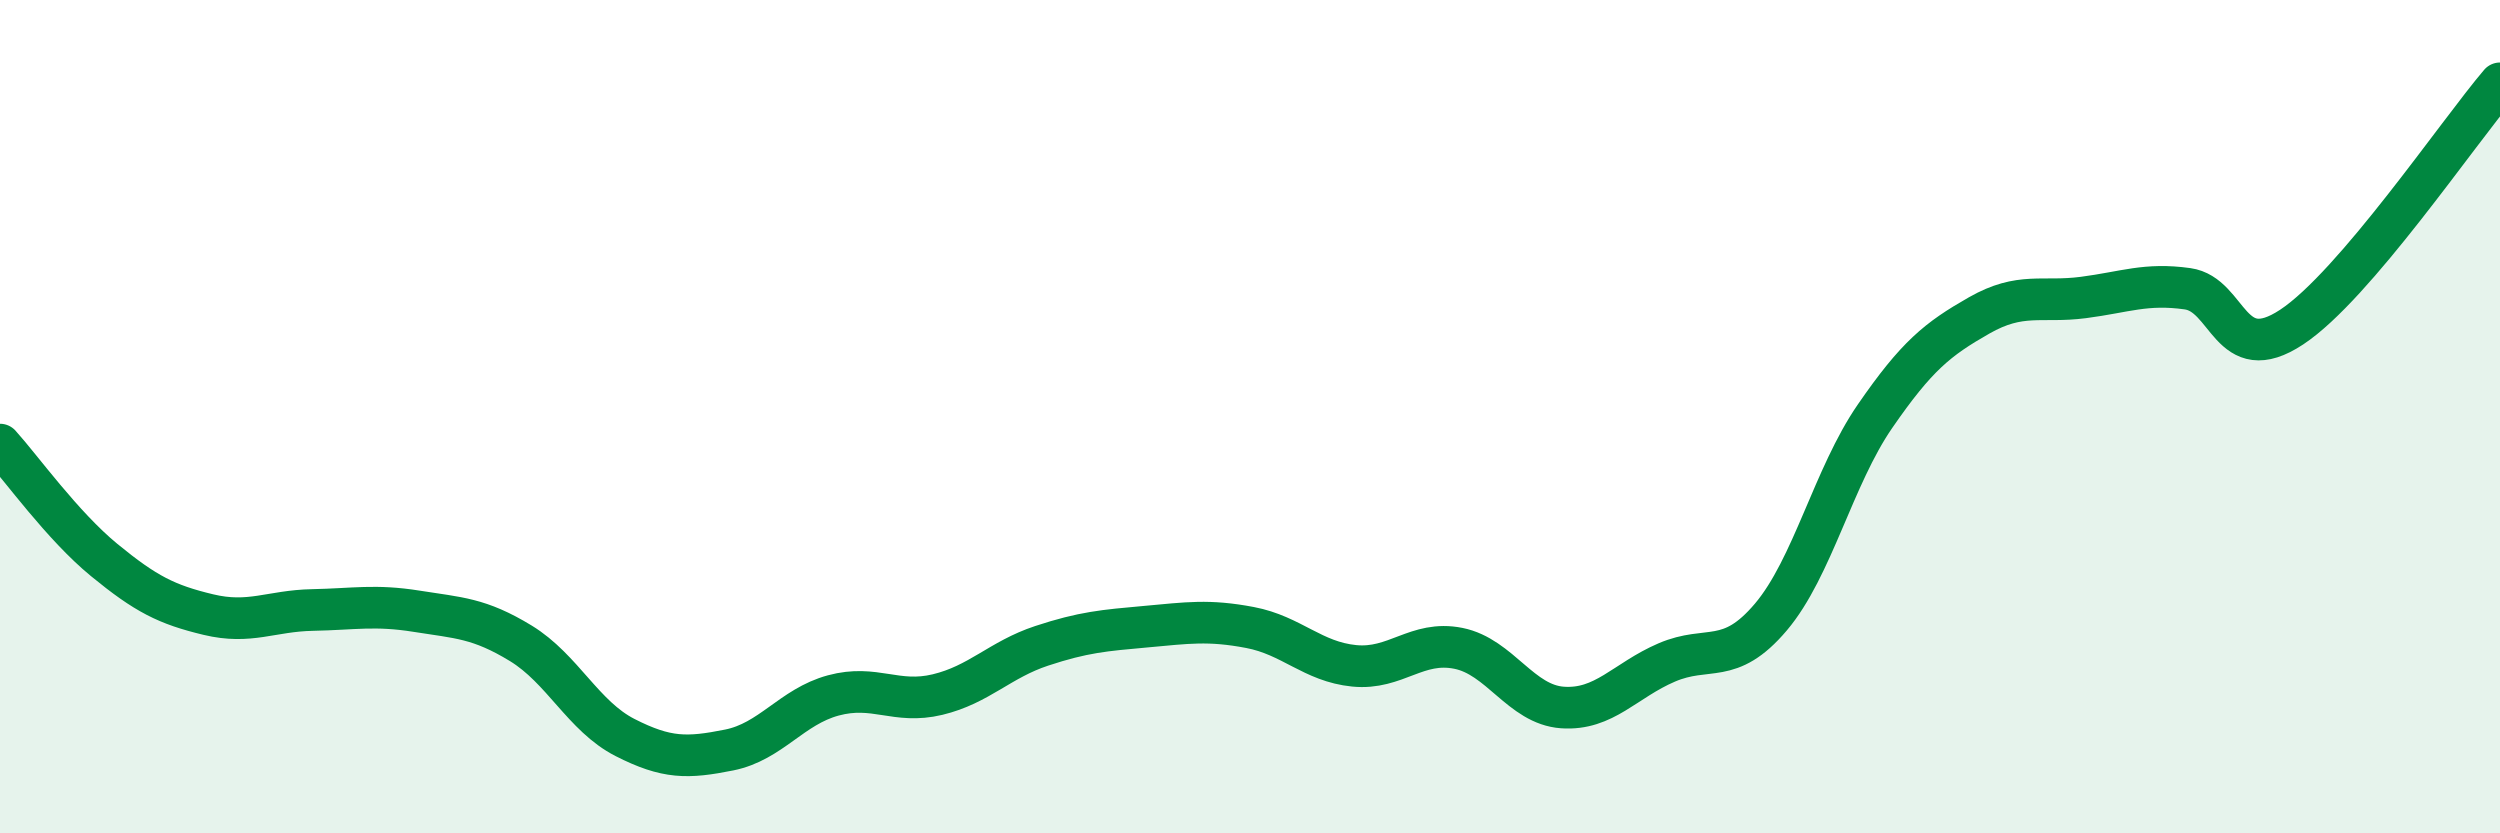
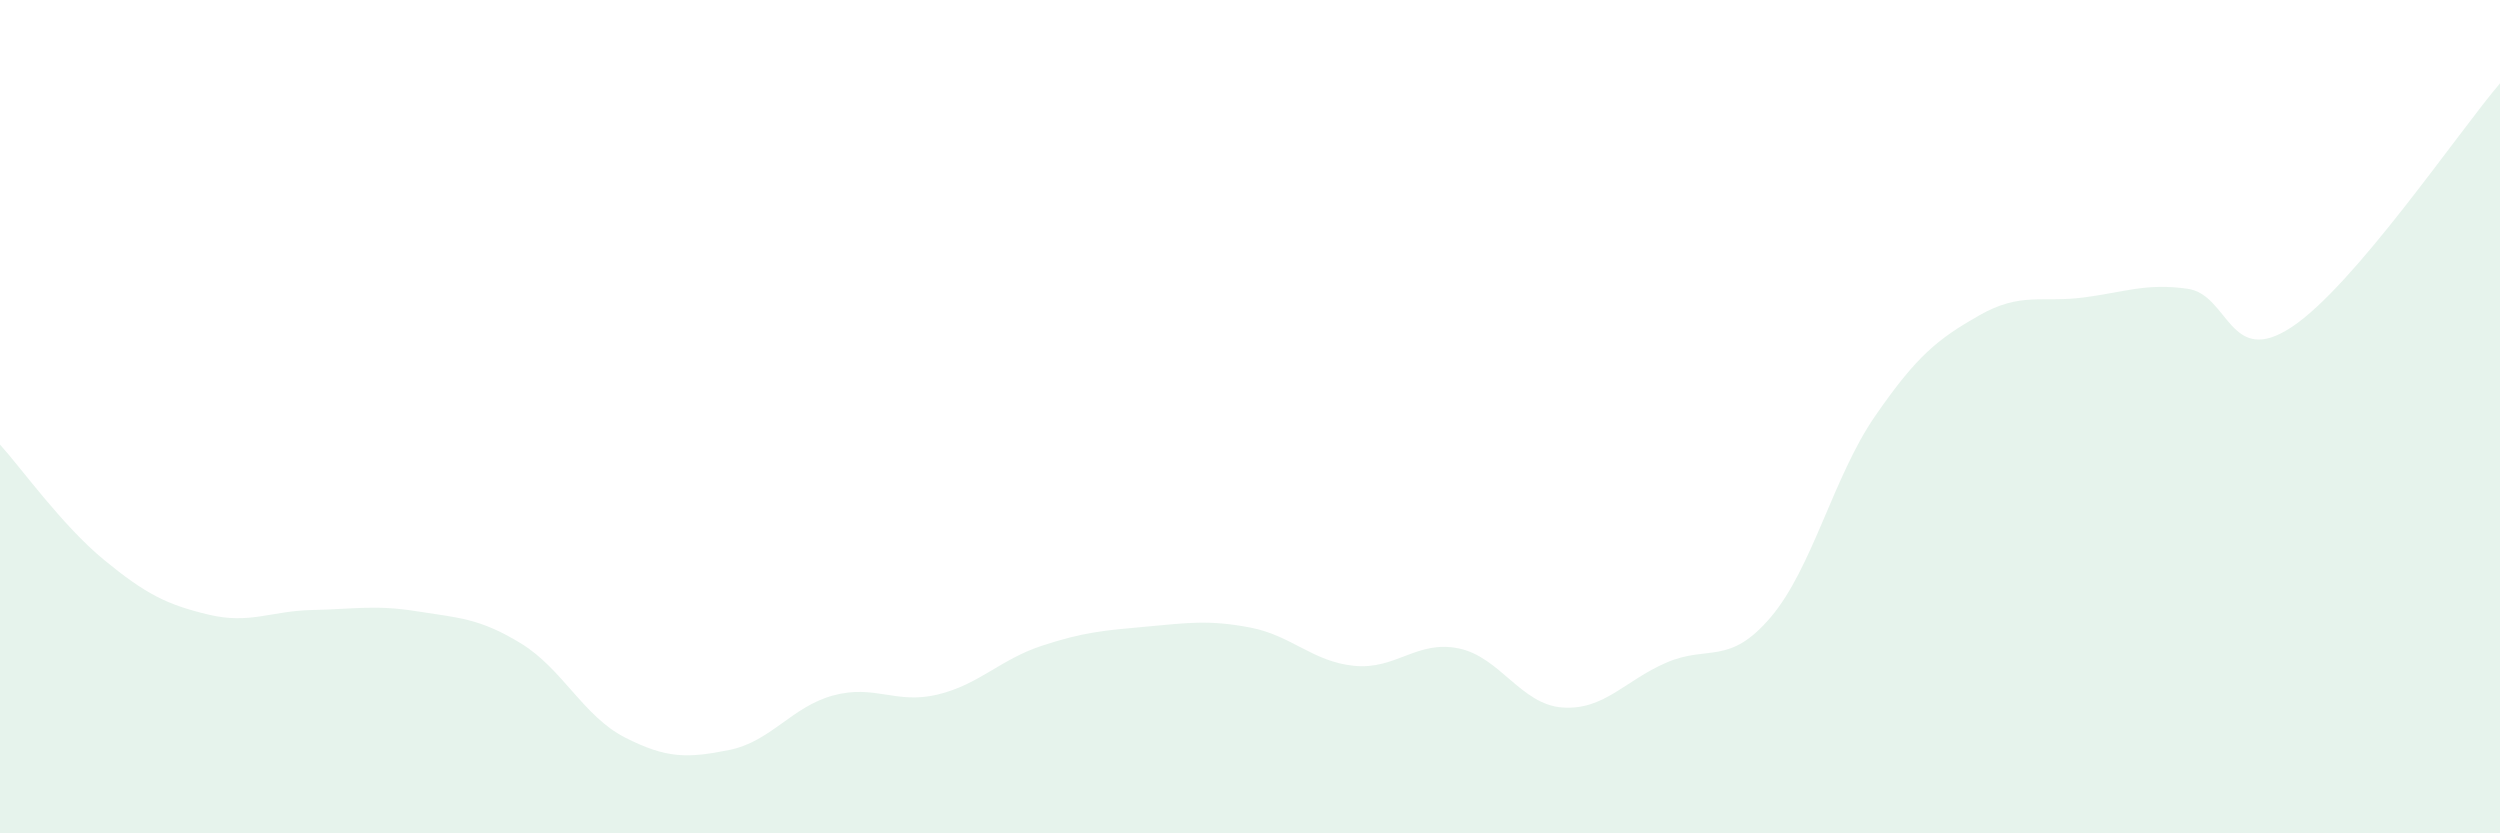
<svg xmlns="http://www.w3.org/2000/svg" width="60" height="20" viewBox="0 0 60 20">
  <path d="M 0,10.67 C 0.5,11.22 1.5,12.62 2.5,13.44 C 3.5,14.26 4,14.51 5,14.75 C 6,14.99 6.5,14.66 7.5,14.64 C 8.5,14.62 9,14.51 10,14.67 C 11,14.83 11.5,14.83 12.5,15.44 C 13.5,16.05 14,17.19 15,17.7 C 16,18.21 16.5,18.2 17.5,18 C 18.5,17.8 19,16.96 20,16.69 C 21,16.42 21.5,16.91 22.5,16.67 C 23.5,16.43 24,15.83 25,15.5 C 26,15.17 26.5,15.13 27.5,15.04 C 28.5,14.95 29,14.87 30,15.06 C 31,15.25 31.5,15.88 32.5,15.98 C 33.5,16.08 34,15.36 35,15.56 C 36,15.76 36.5,16.91 37.5,16.98 C 38.5,17.05 39,16.33 40,15.9 C 41,15.47 41.5,15.99 42.5,14.81 C 43.5,13.63 44,11.44 45,9.99 C 46,8.54 46.5,8.14 47.5,7.57 C 48.5,7 49,7.27 50,7.14 C 51,7.01 51.5,6.79 52.5,6.93 C 53.5,7.07 53.5,8.84 55,7.85 C 56.5,6.86 59,3.17 60,2L60 20L0 20Z" fill="#008740" opacity="0.1" stroke-linecap="round" stroke-linejoin="round" />
-   <path d="M 0,10.67 C 0.5,11.22 1.5,12.62 2.5,13.44 C 3.5,14.26 4,14.51 5,14.75 C 6,14.99 6.5,14.66 7.5,14.64 C 8.5,14.62 9,14.51 10,14.67 C 11,14.83 11.5,14.83 12.5,15.44 C 13.5,16.05 14,17.19 15,17.7 C 16,18.21 16.5,18.2 17.5,18 C 18.5,17.8 19,16.96 20,16.69 C 21,16.42 21.5,16.91 22.5,16.67 C 23.5,16.43 24,15.83 25,15.5 C 26,15.17 26.5,15.13 27.5,15.04 C 28.5,14.95 29,14.87 30,15.06 C 31,15.25 31.5,15.88 32.5,15.98 C 33.5,16.08 34,15.36 35,15.56 C 36,15.76 36.5,16.91 37.5,16.98 C 38.5,17.05 39,16.33 40,15.9 C 41,15.47 41.5,15.99 42.5,14.81 C 43.5,13.63 44,11.44 45,9.99 C 46,8.54 46.5,8.14 47.5,7.57 C 48.5,7 49,7.27 50,7.14 C 51,7.01 51.5,6.79 52.5,6.93 C 53.5,7.07 53.5,8.84 55,7.85 C 56.5,6.86 59,3.17 60,2" stroke="#008740" stroke-width="1" fill="none" stroke-linecap="round" stroke-linejoin="round" />
</svg>